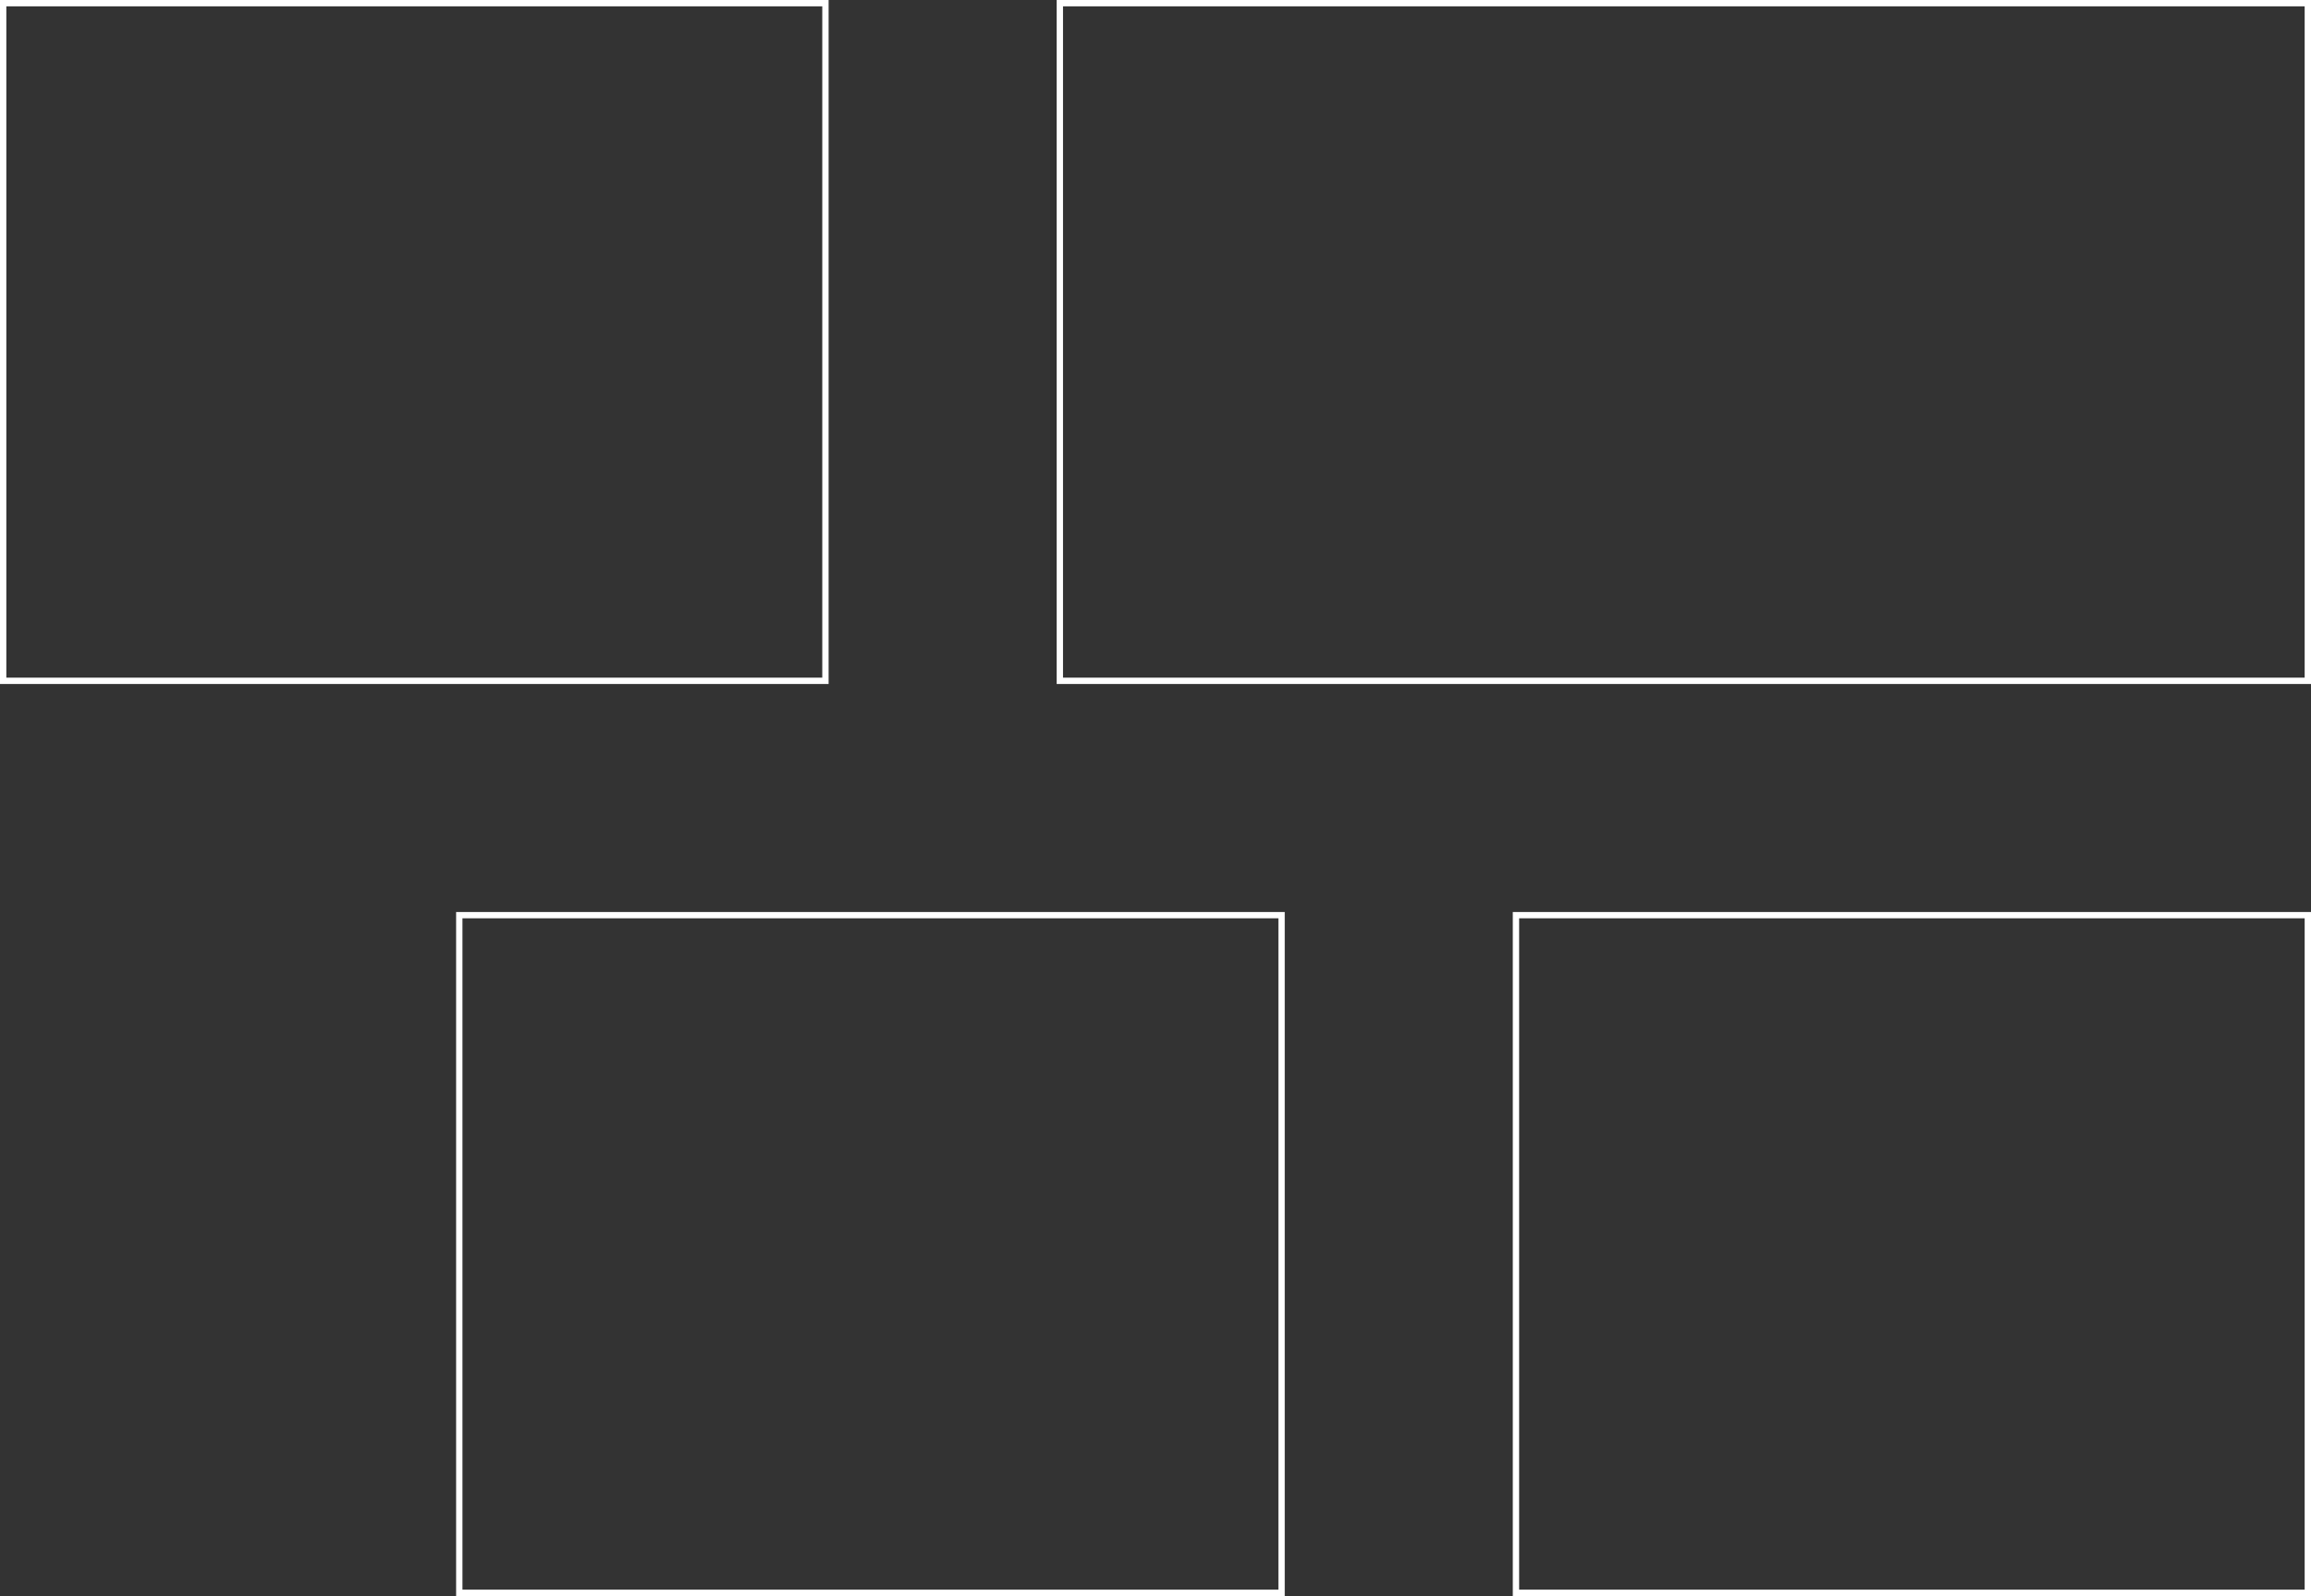
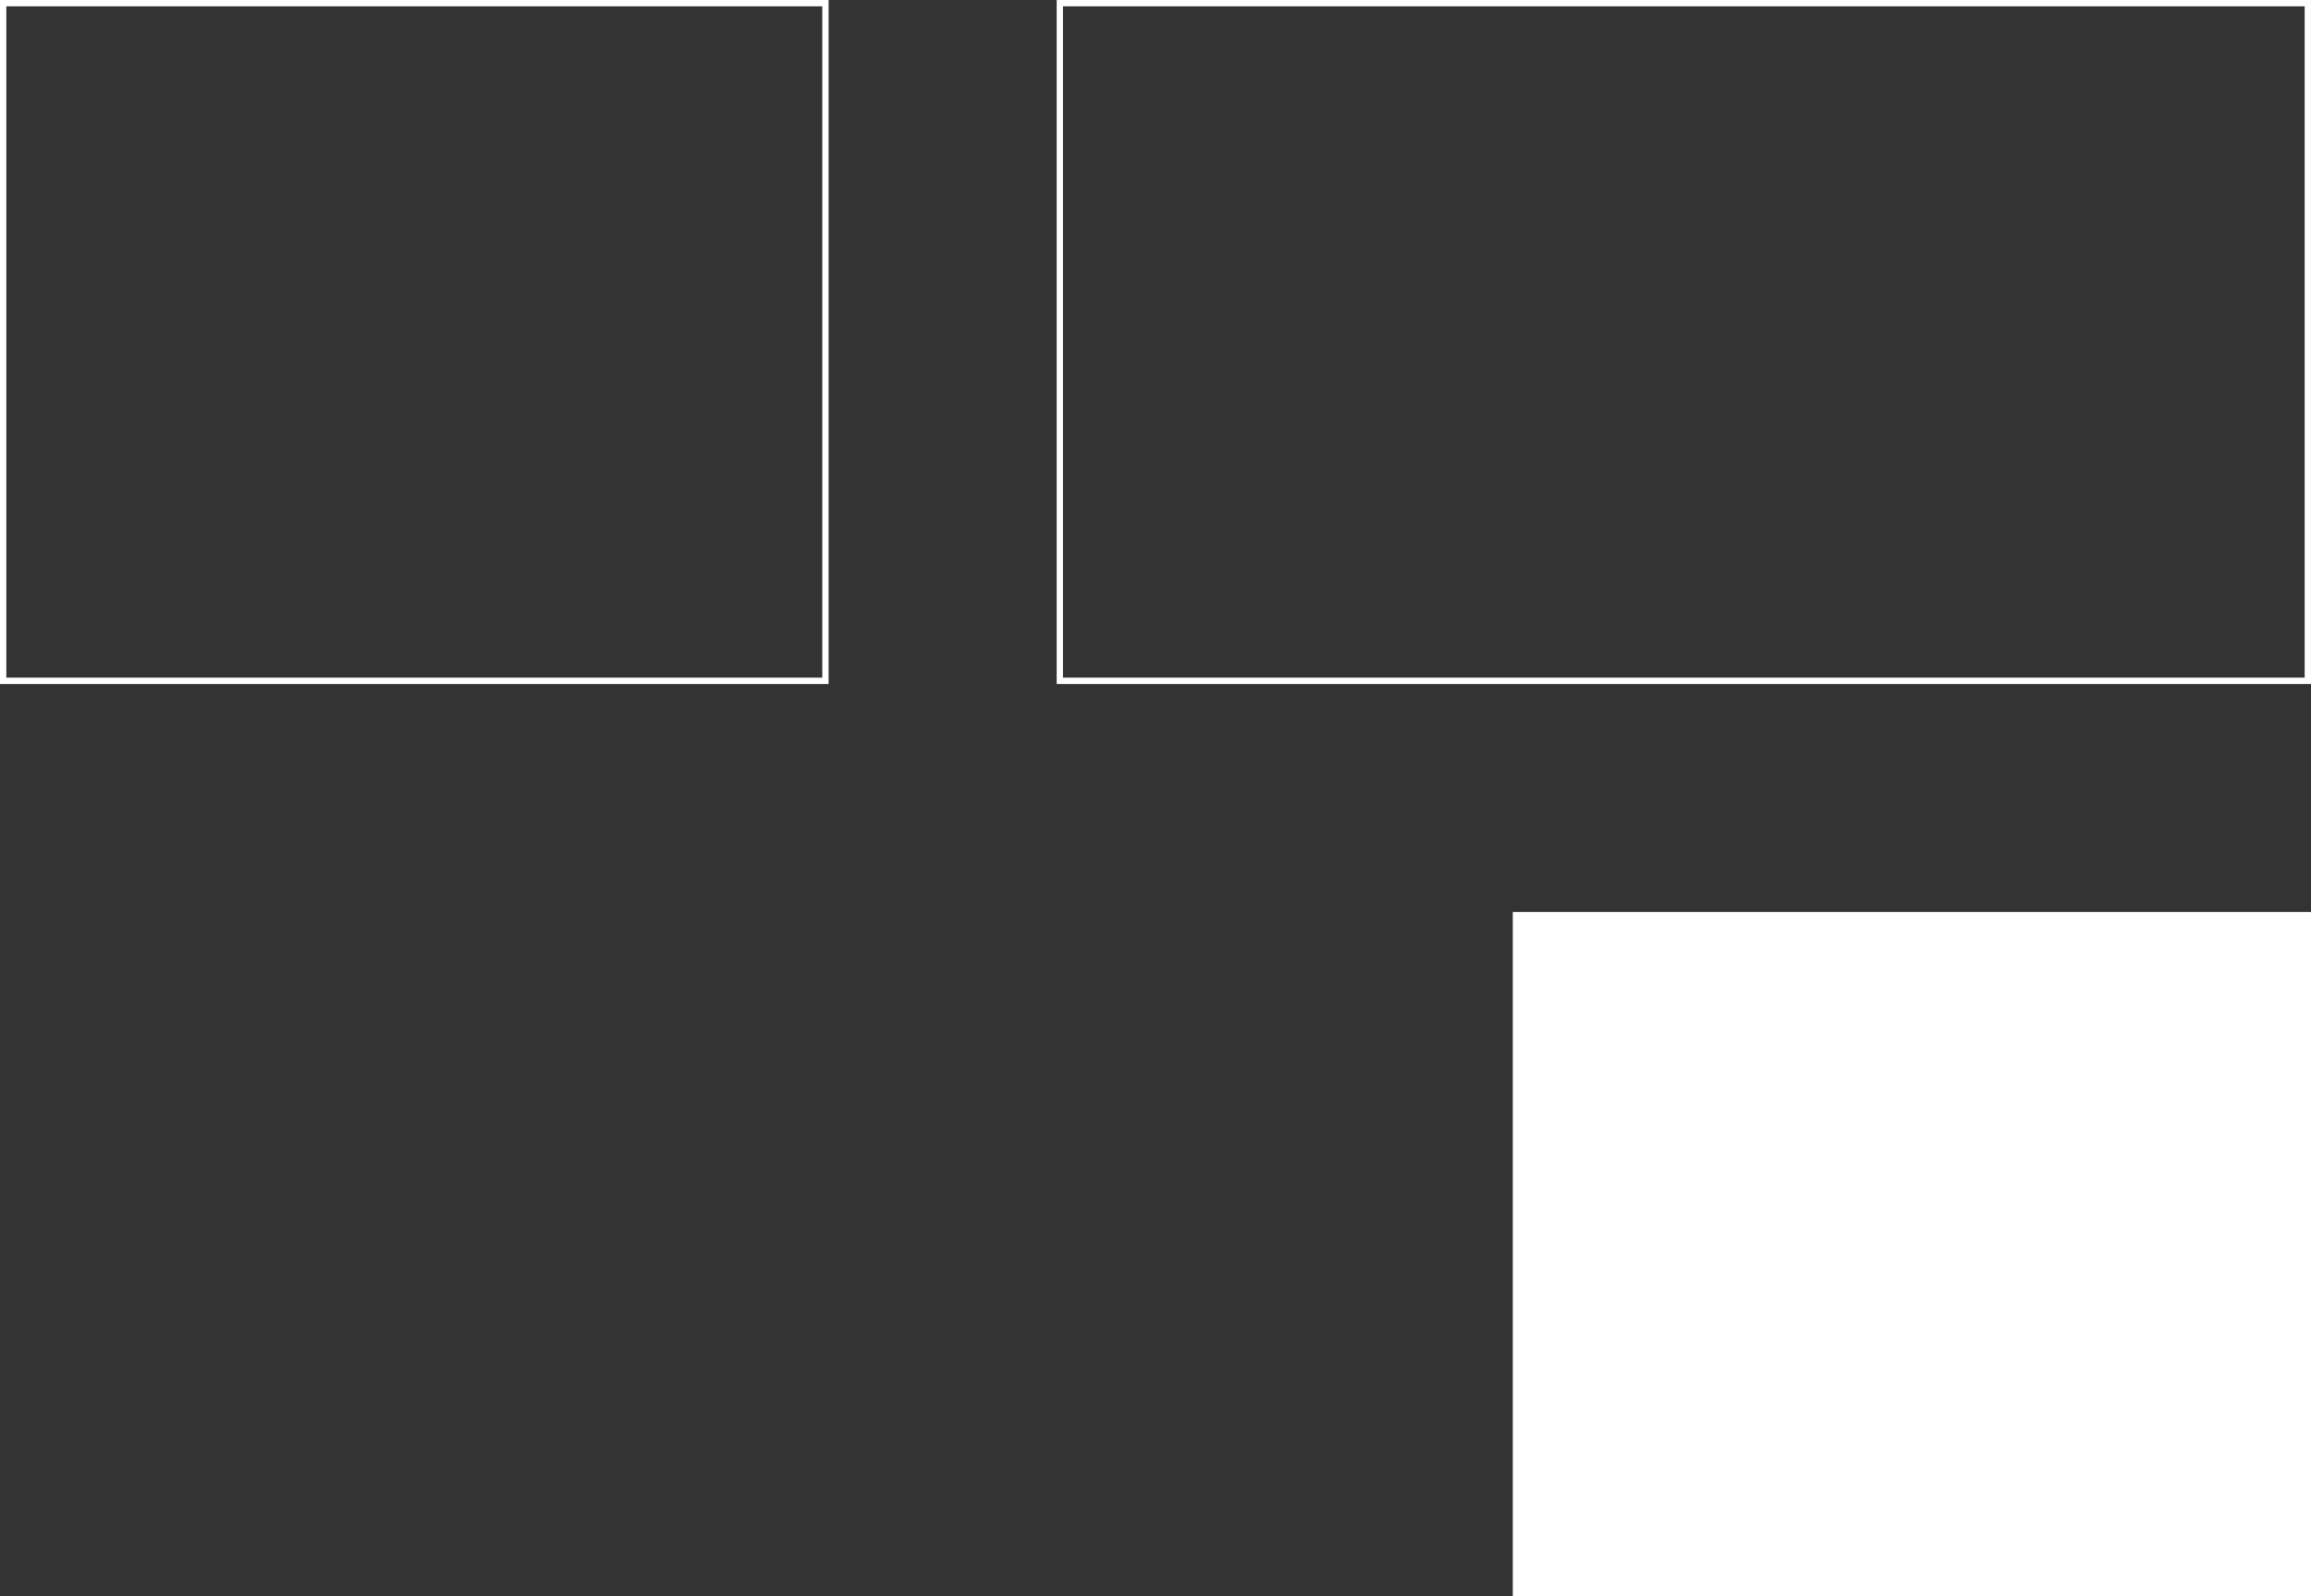
<svg xmlns="http://www.w3.org/2000/svg" id="Layer_1" version="1.1" viewBox="0 0 182.4 126">
  <rect x="0" y="0" width="182.4" height="126" fill="#333333" stroke="none" />
  <defs>
    <style>
      .st0 {
        fill: #fff;
      }
    </style>
  </defs>
  <g id="Layer_2">
-     <path class="st0" d="M181.9,72.5v53h-62v-53h62M182.4,72h-63v54h63v-54h0Z" />
+     <path class="st0" d="M181.9,72.5v53h-62h62M182.4,72h-63v54h63v-54h0Z" />
    <path class="st0" d="M181.9.5v53h-98V.5h98M182.4,0h-99v54h99V0h0Z" />
-     <path class="st0" d="M100.9,72.5v53H36.5v-53h64.4M101.4,72H36v54h65.4v-54h0Z" />
    <path class="st0" d="M64.9.5v53H.5V.5h64.4M65.4,0H0v54h65.4V0h0Z" />
  </g>
</svg>